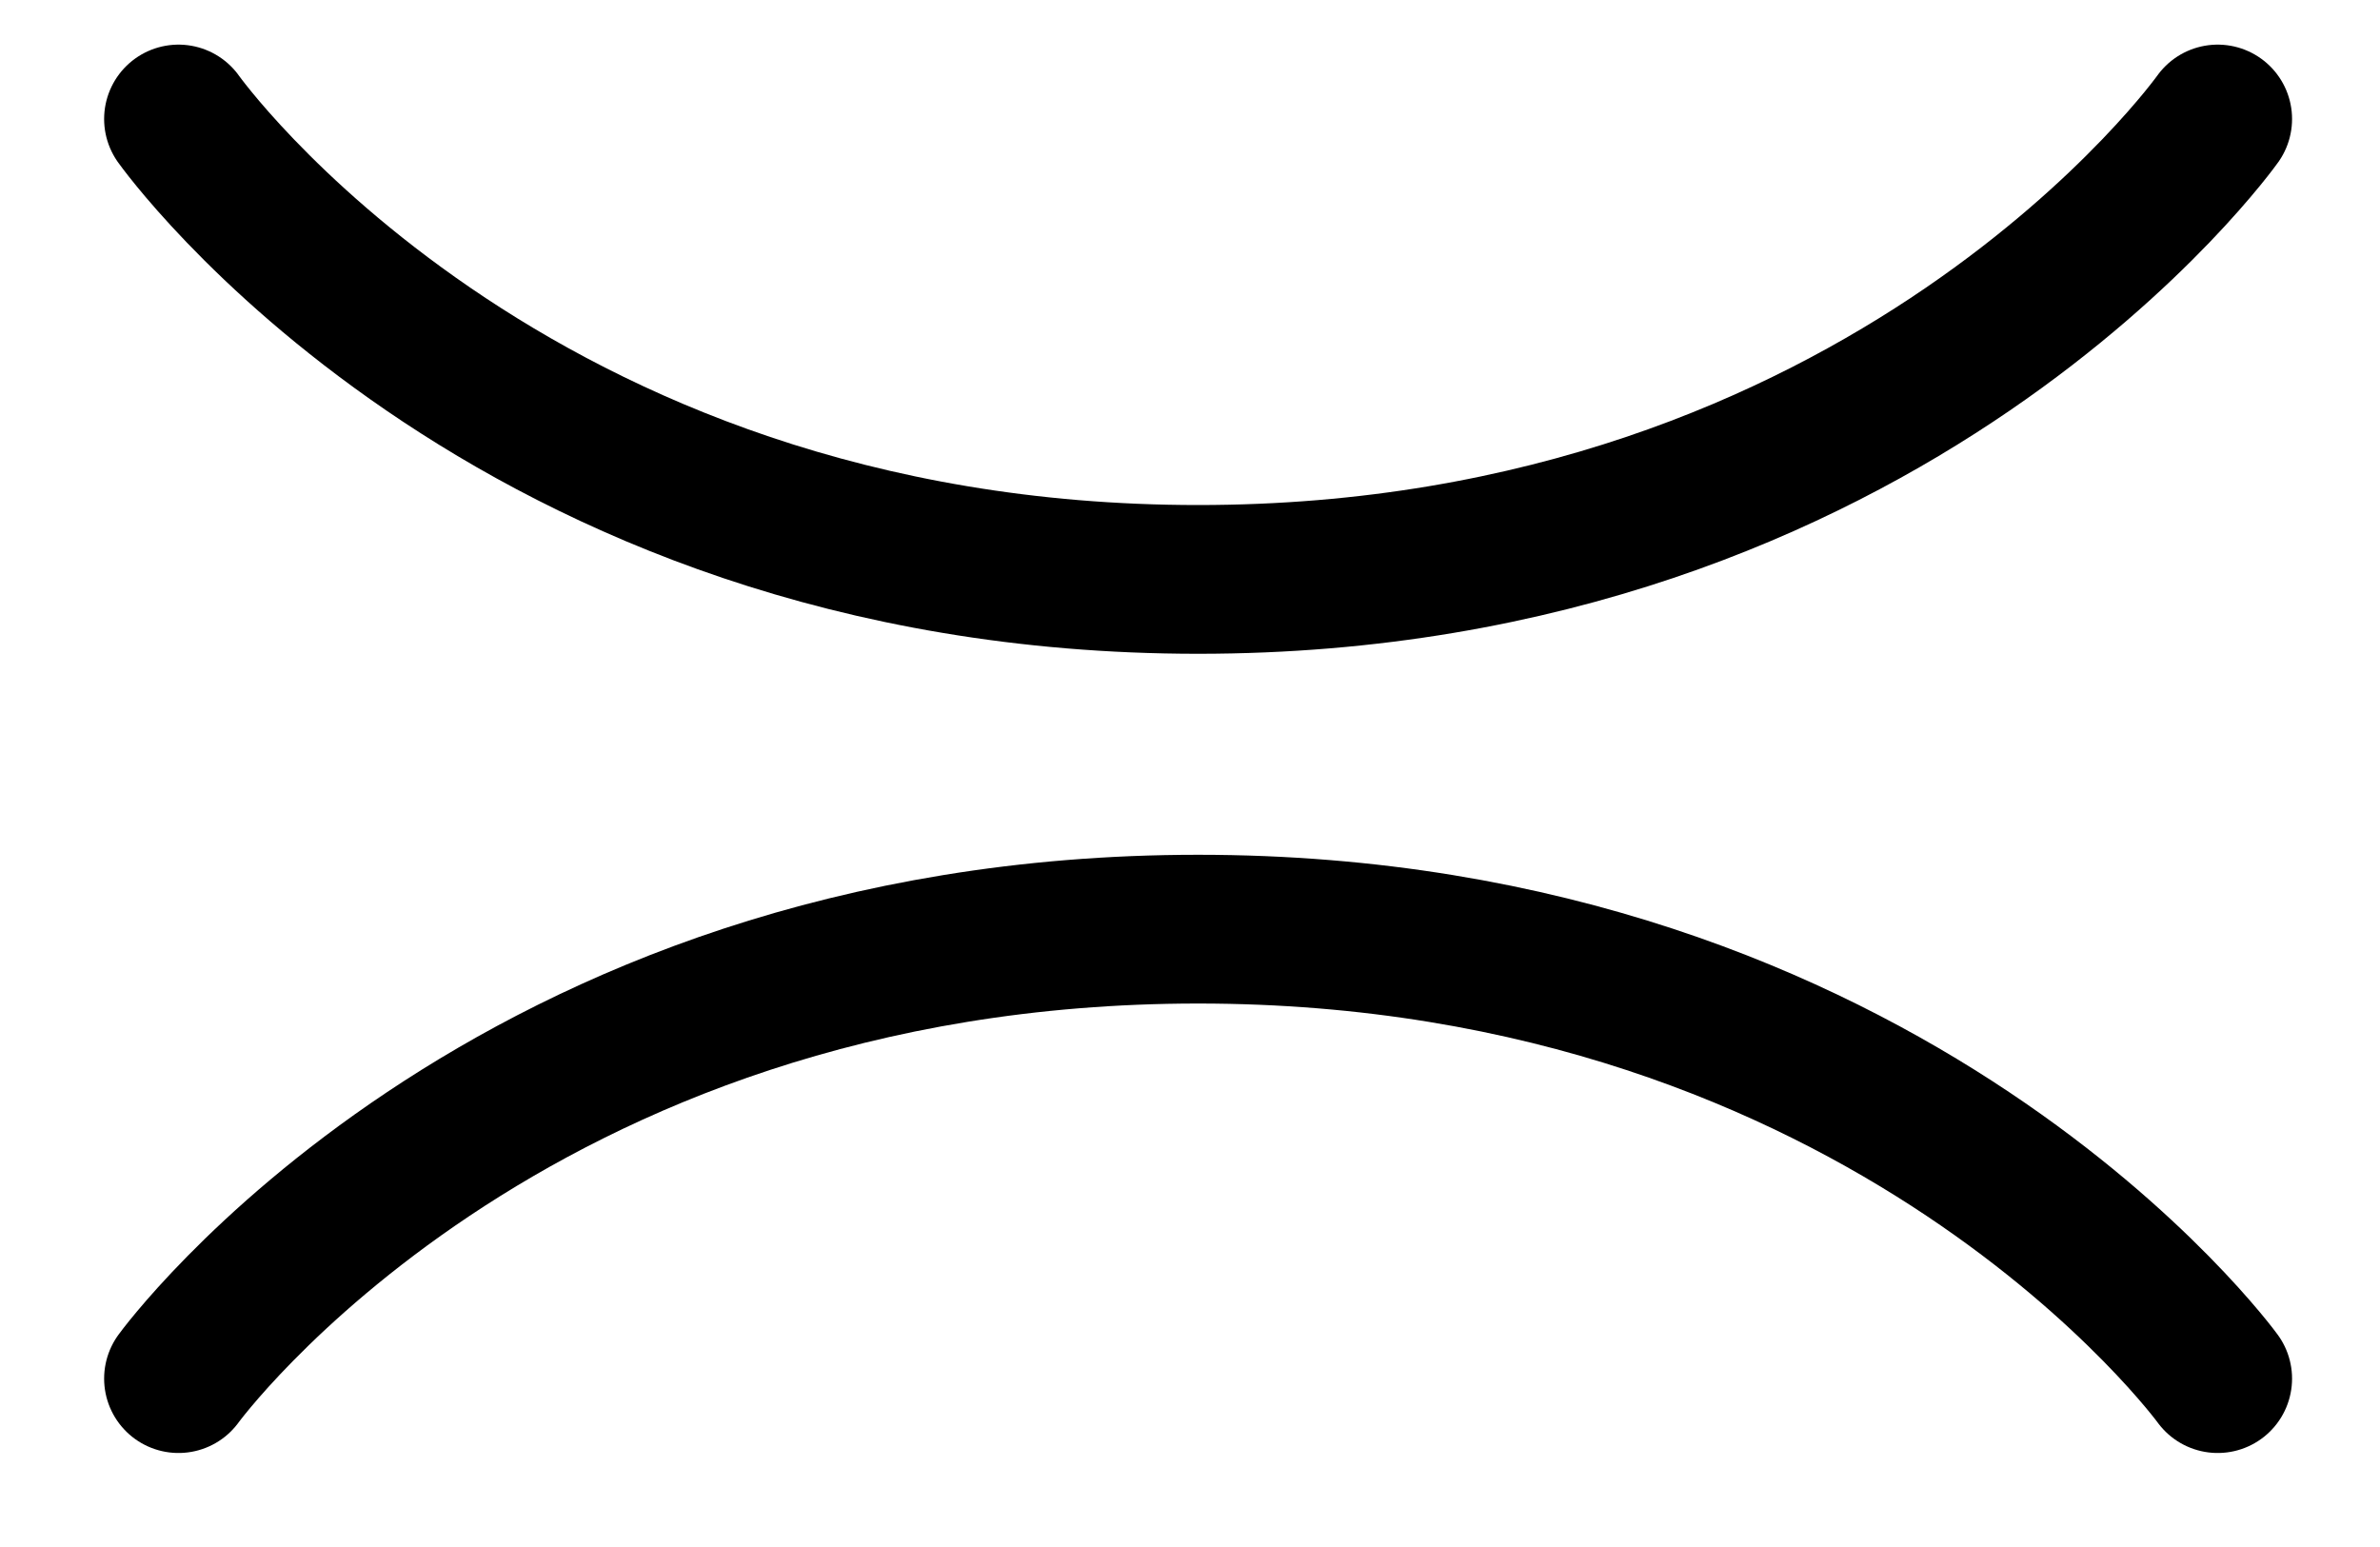
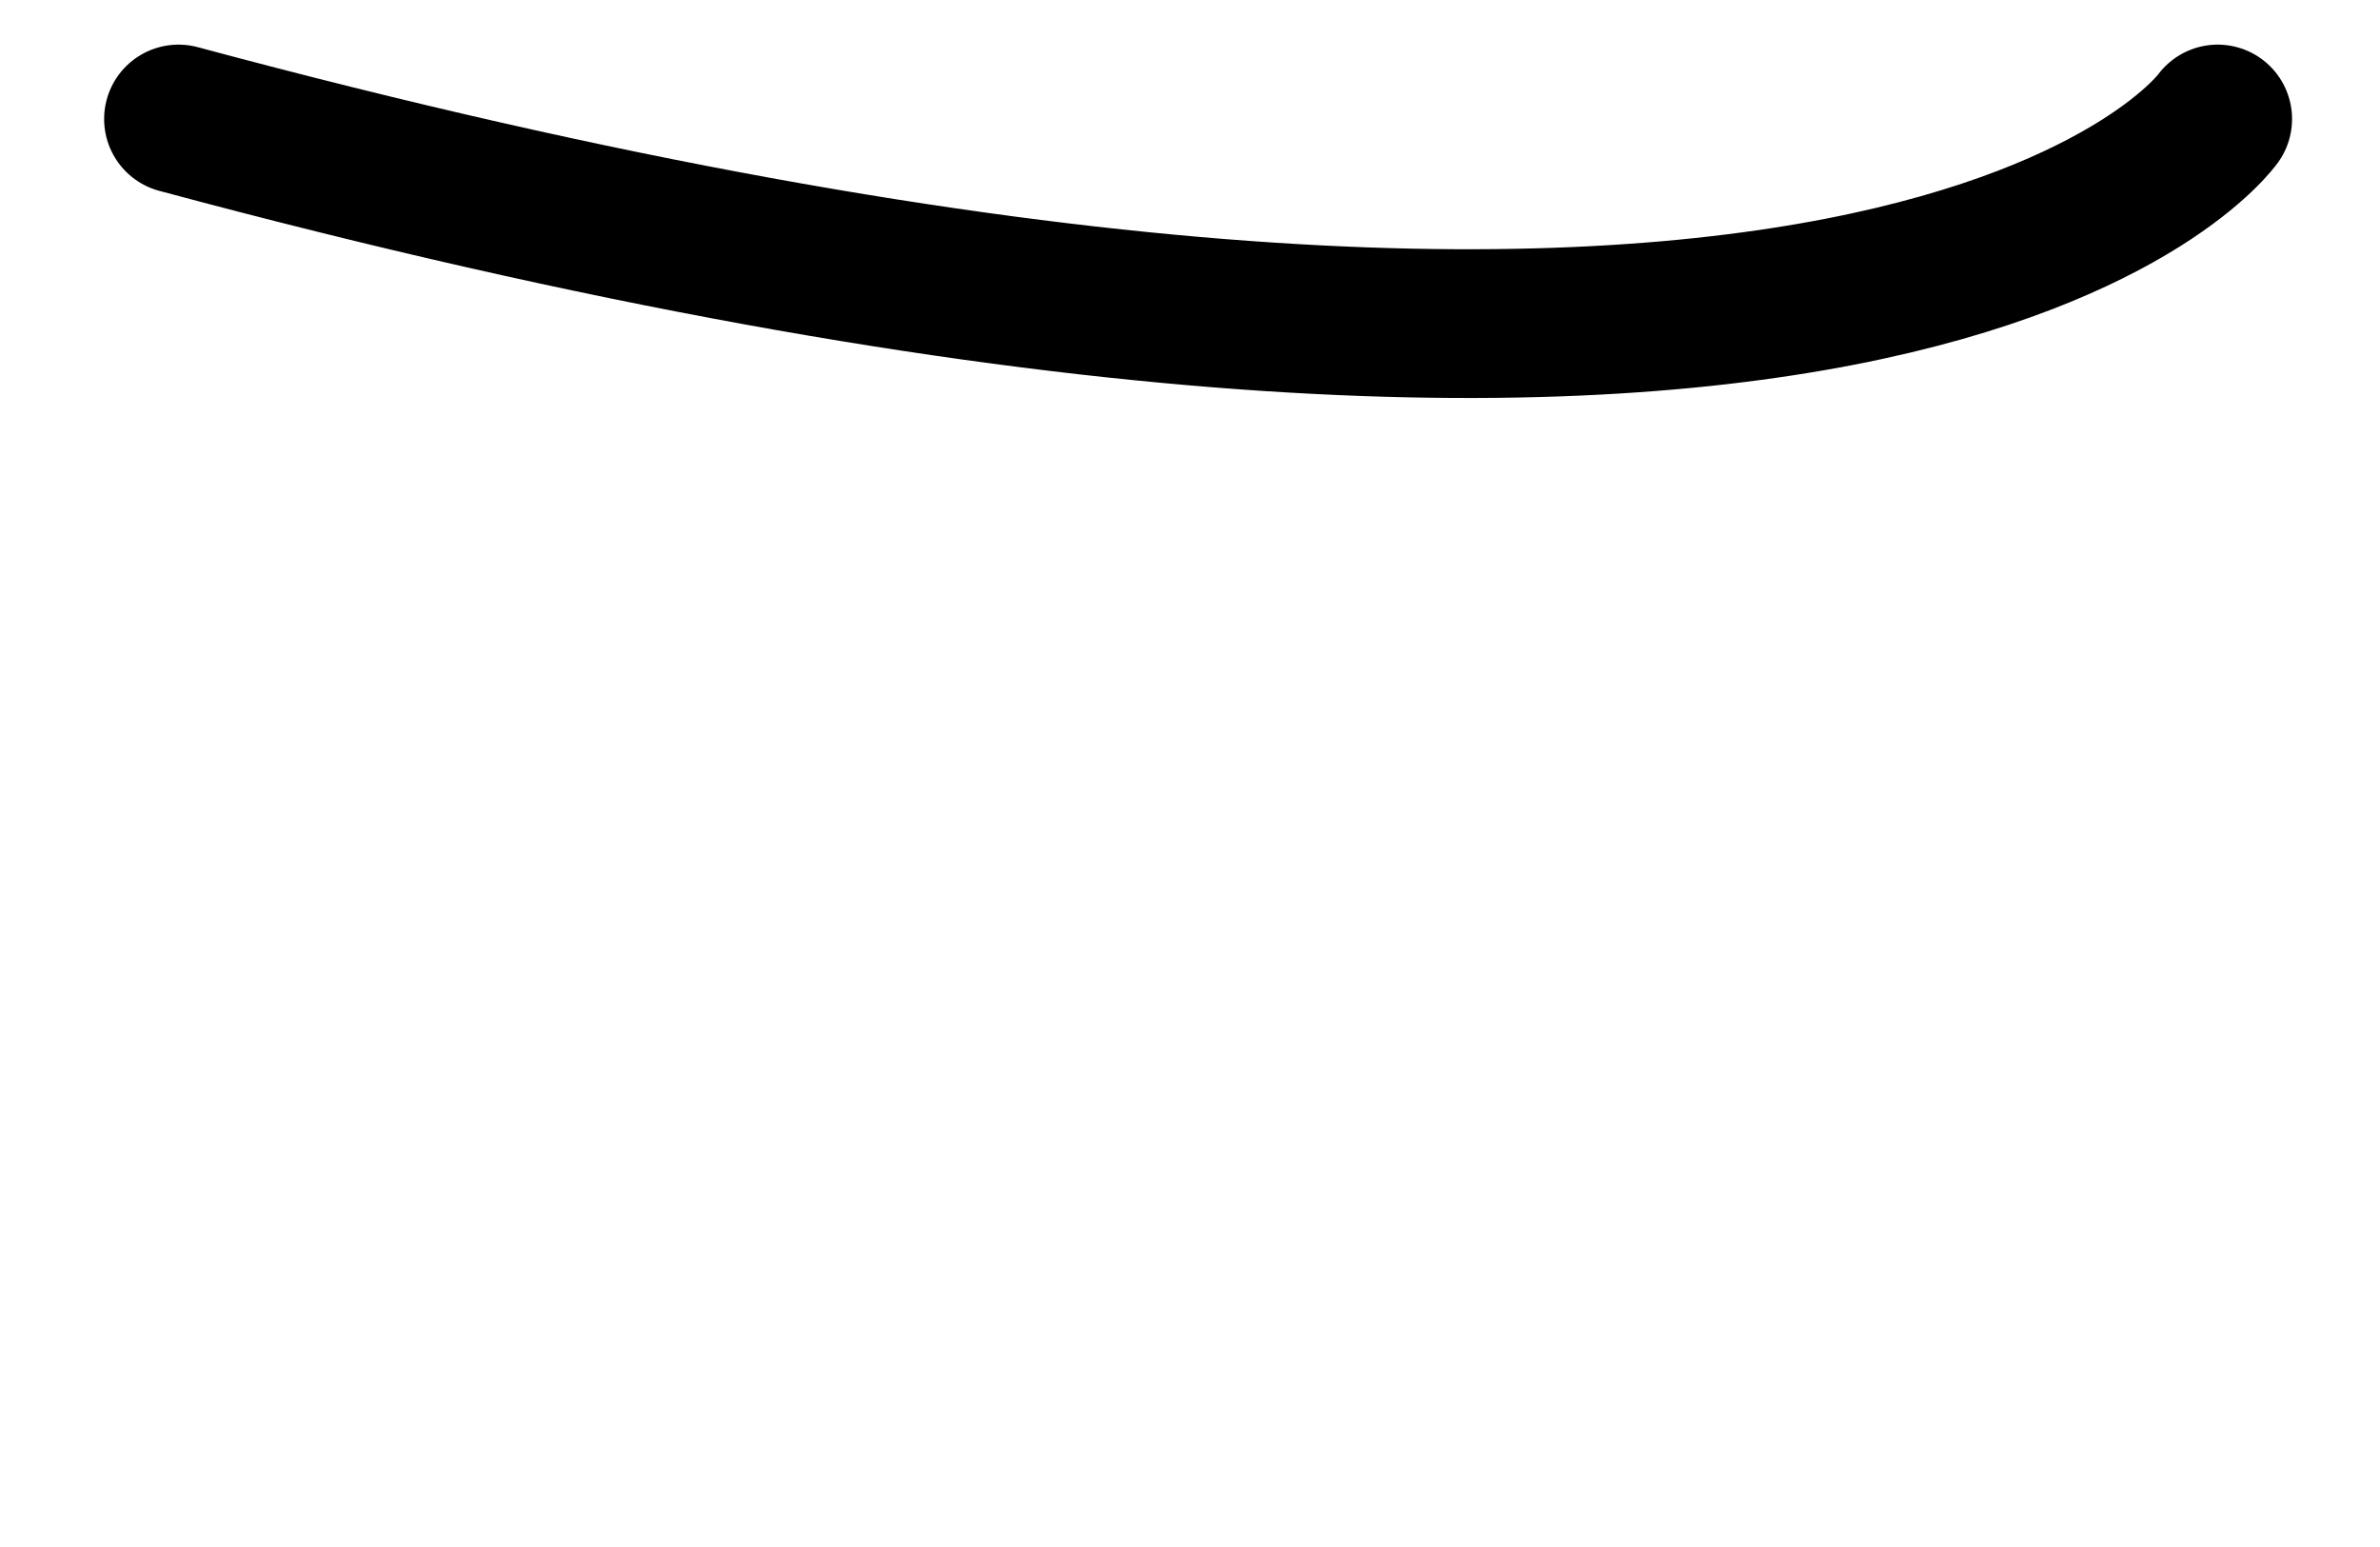
<svg xmlns="http://www.w3.org/2000/svg" width="20" height="13" viewBox="0 0 20 13" fill="none">
-   <path d="M1.5 1C1.5 1 4.246 4.869 10.068 4.869C15.89 4.869 18.636 1 18.636 1" stroke="black" stroke-width="1.25" stroke-linecap="round" />
-   <path d="M1.5 11.585C1.5 11.585 4.246 7.808 10.068 7.808C15.89 7.808 18.636 11.585 18.636 11.585" stroke="black" stroke-width="1.25" stroke-linecap="round" />
+   <path d="M1.5 1C15.89 4.869 18.636 1 18.636 1" stroke="black" stroke-width="1.25" stroke-linecap="round" />
</svg>